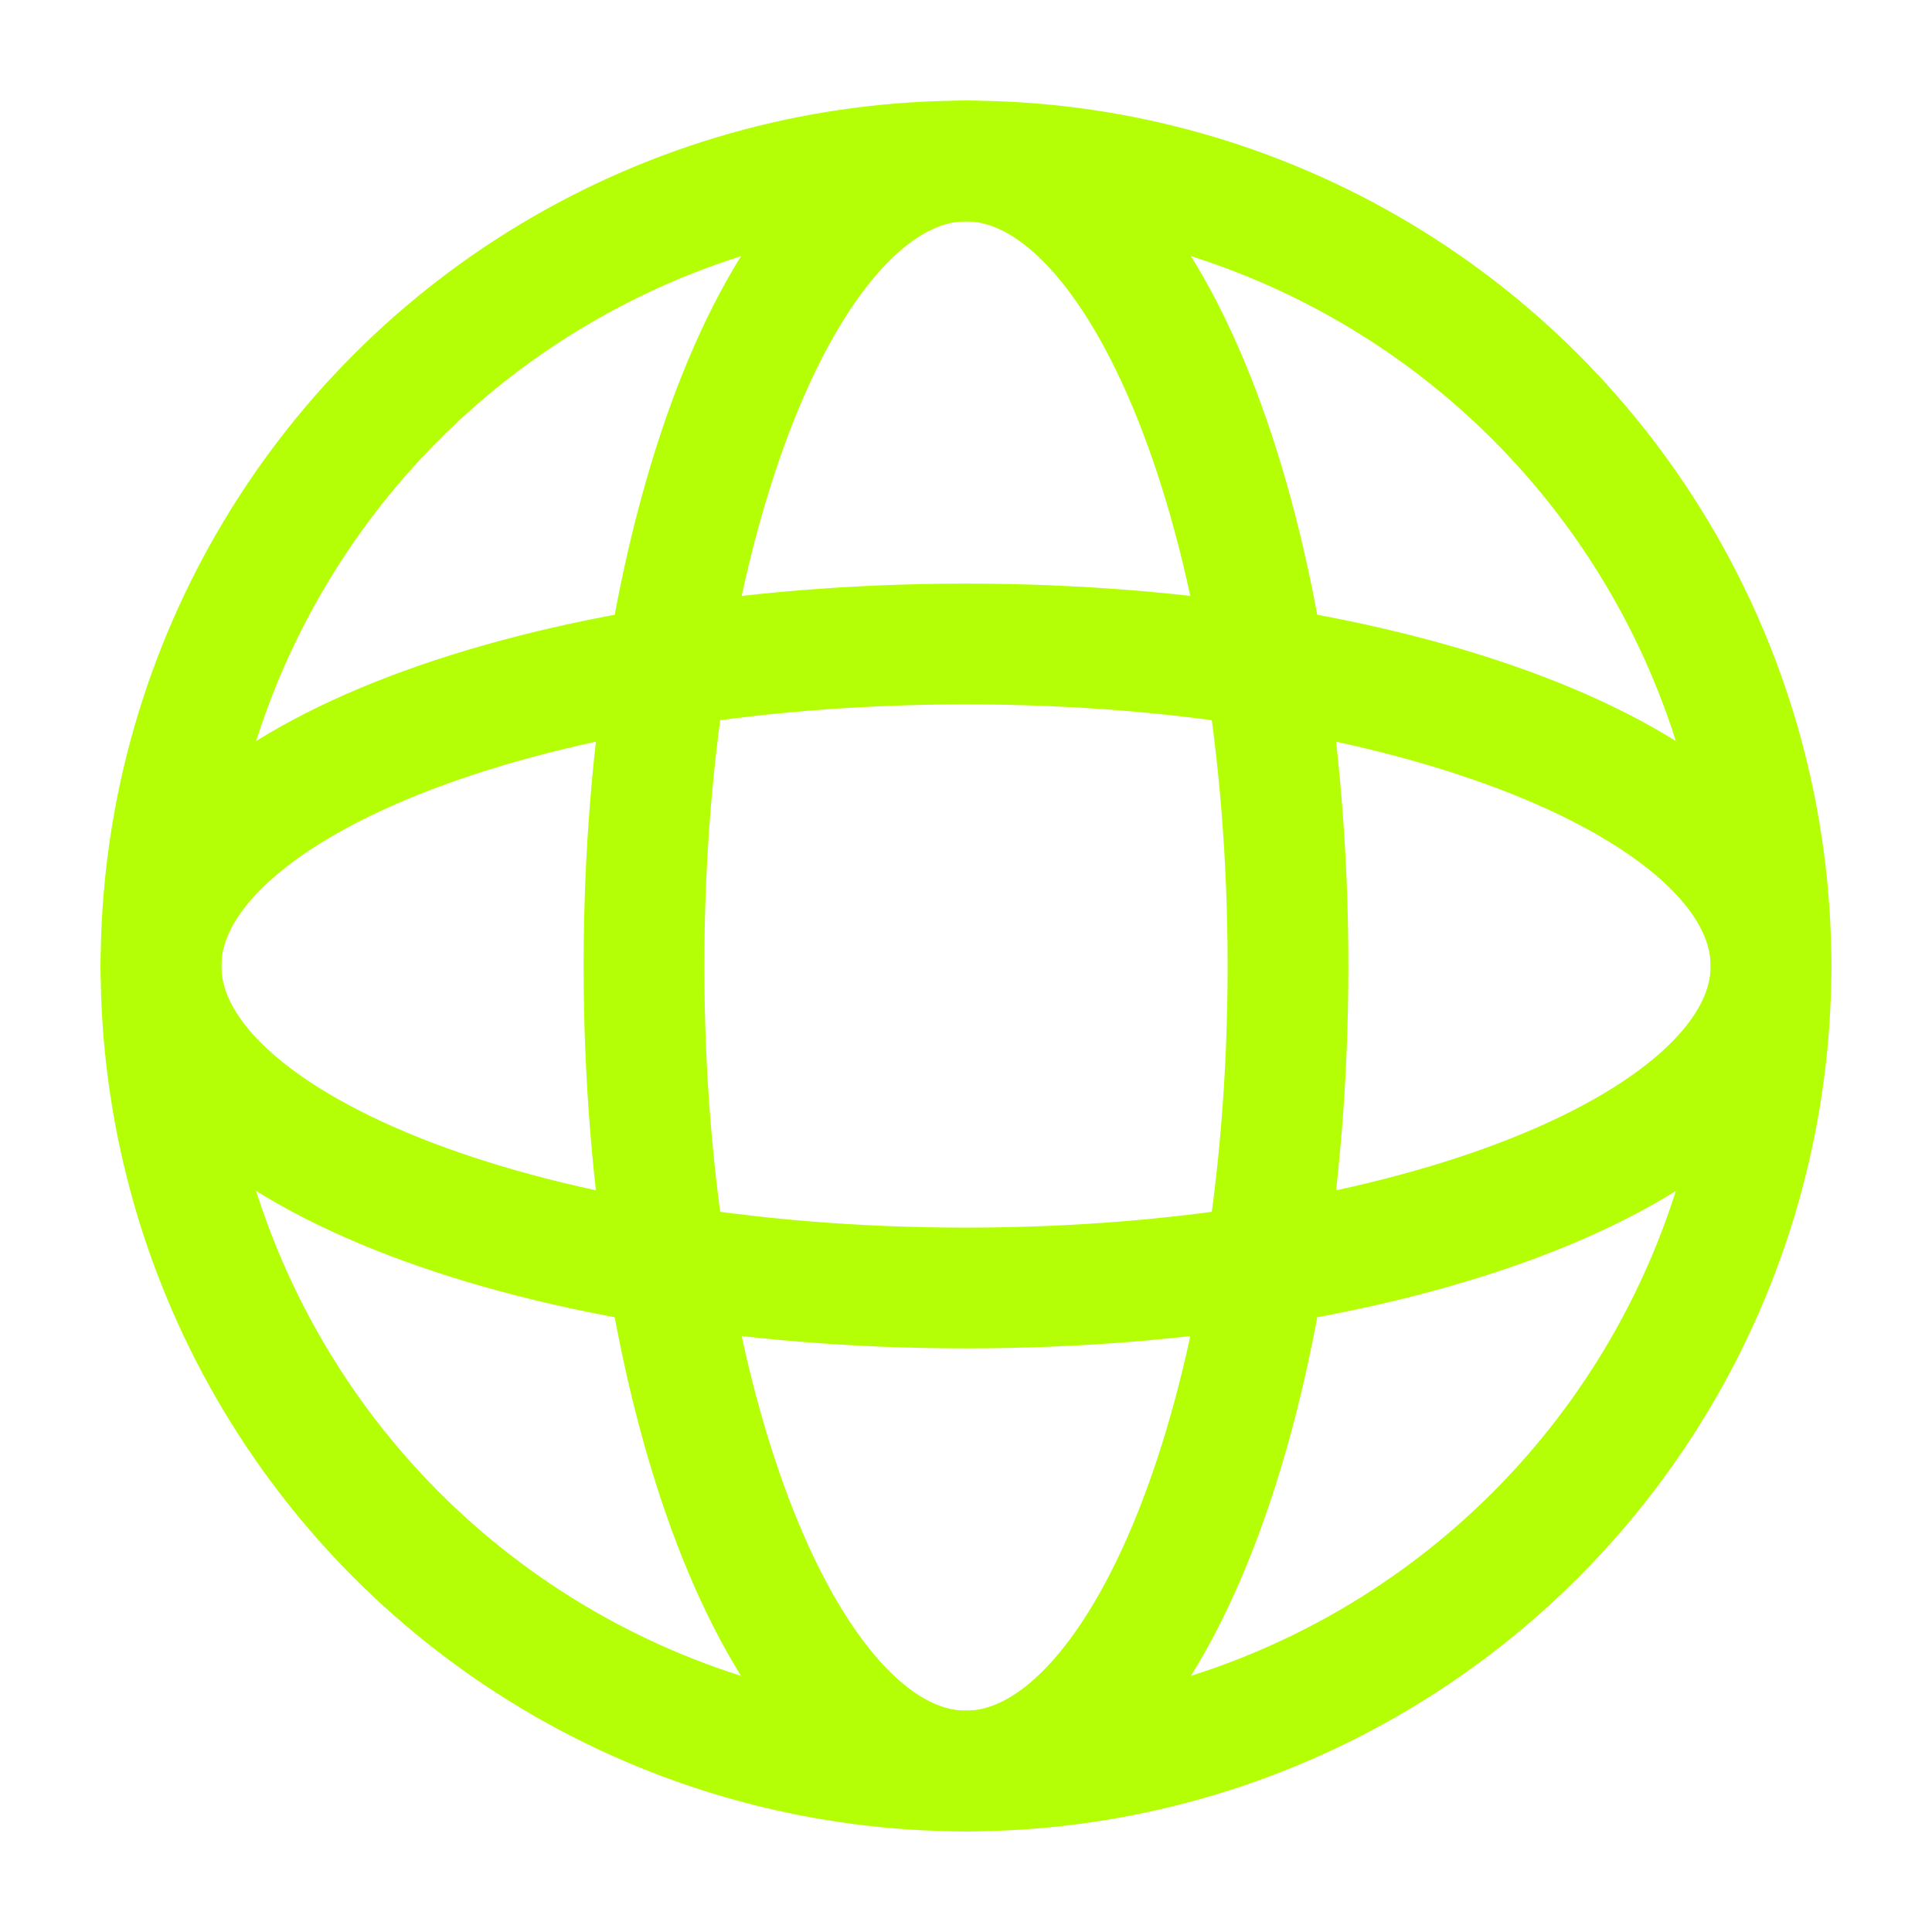
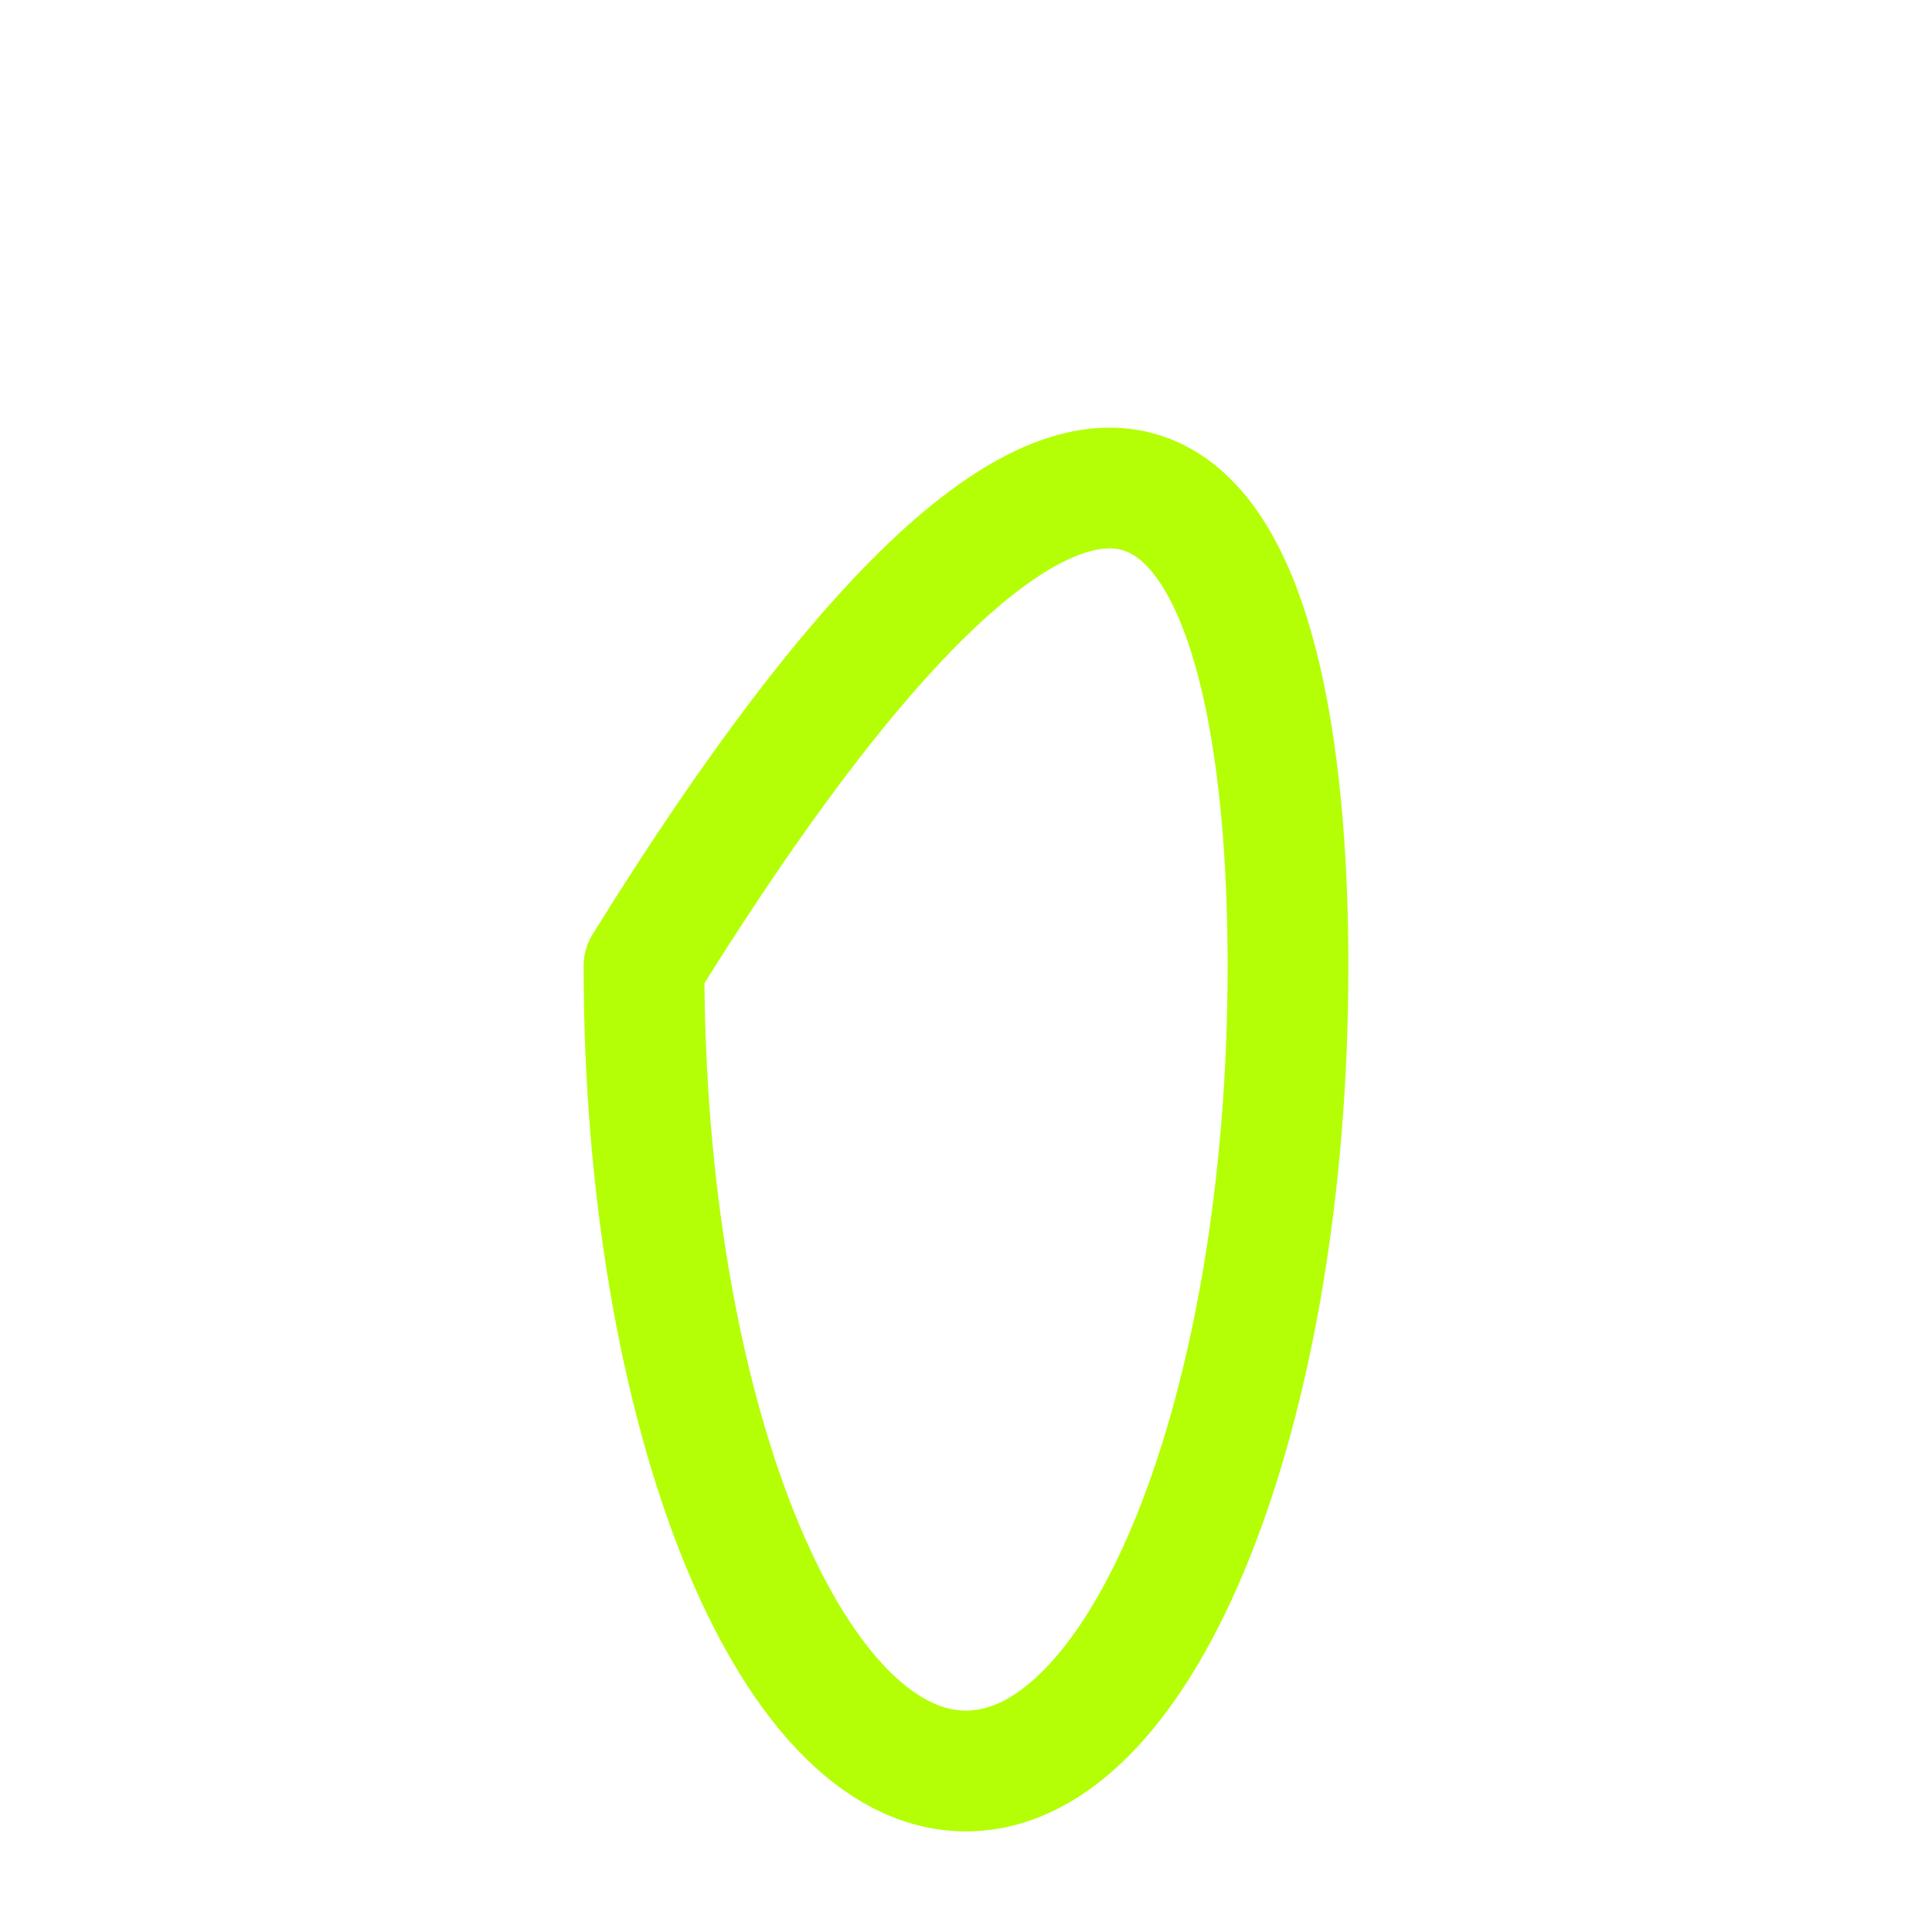
<svg xmlns="http://www.w3.org/2000/svg" width="48" height="48" viewBox="0 0 48 48" fill="none">
-   <path d="M24 32C35.046 32 44 28.418 44 24C44 19.582 35.046 16 24 16C12.954 16 4 19.582 4 24C4 28.418 12.954 32 24 32Z" stroke="#B4FF05" stroke-width="3" stroke-linecap="round" stroke-linejoin="round" />
-   <path d="M32 24C32 35.046 28.418 44 24 44C19.582 44 16 35.046 16 24C16 12.954 19.582 4 24 4C28.418 4 32 12.954 32 24Z" stroke="#B4FF05" stroke-width="3" stroke-linecap="round" stroke-linejoin="round" />
-   <circle cx="24" cy="24" r="20" stroke="#B4FF05" stroke-width="3" stroke-linejoin="round" />
+   <path d="M32 24C32 35.046 28.418 44 24 44C19.582 44 16 35.046 16 24C28.418 4 32 12.954 32 24Z" stroke="#B4FF05" stroke-width="3" stroke-linecap="round" stroke-linejoin="round" />
</svg>